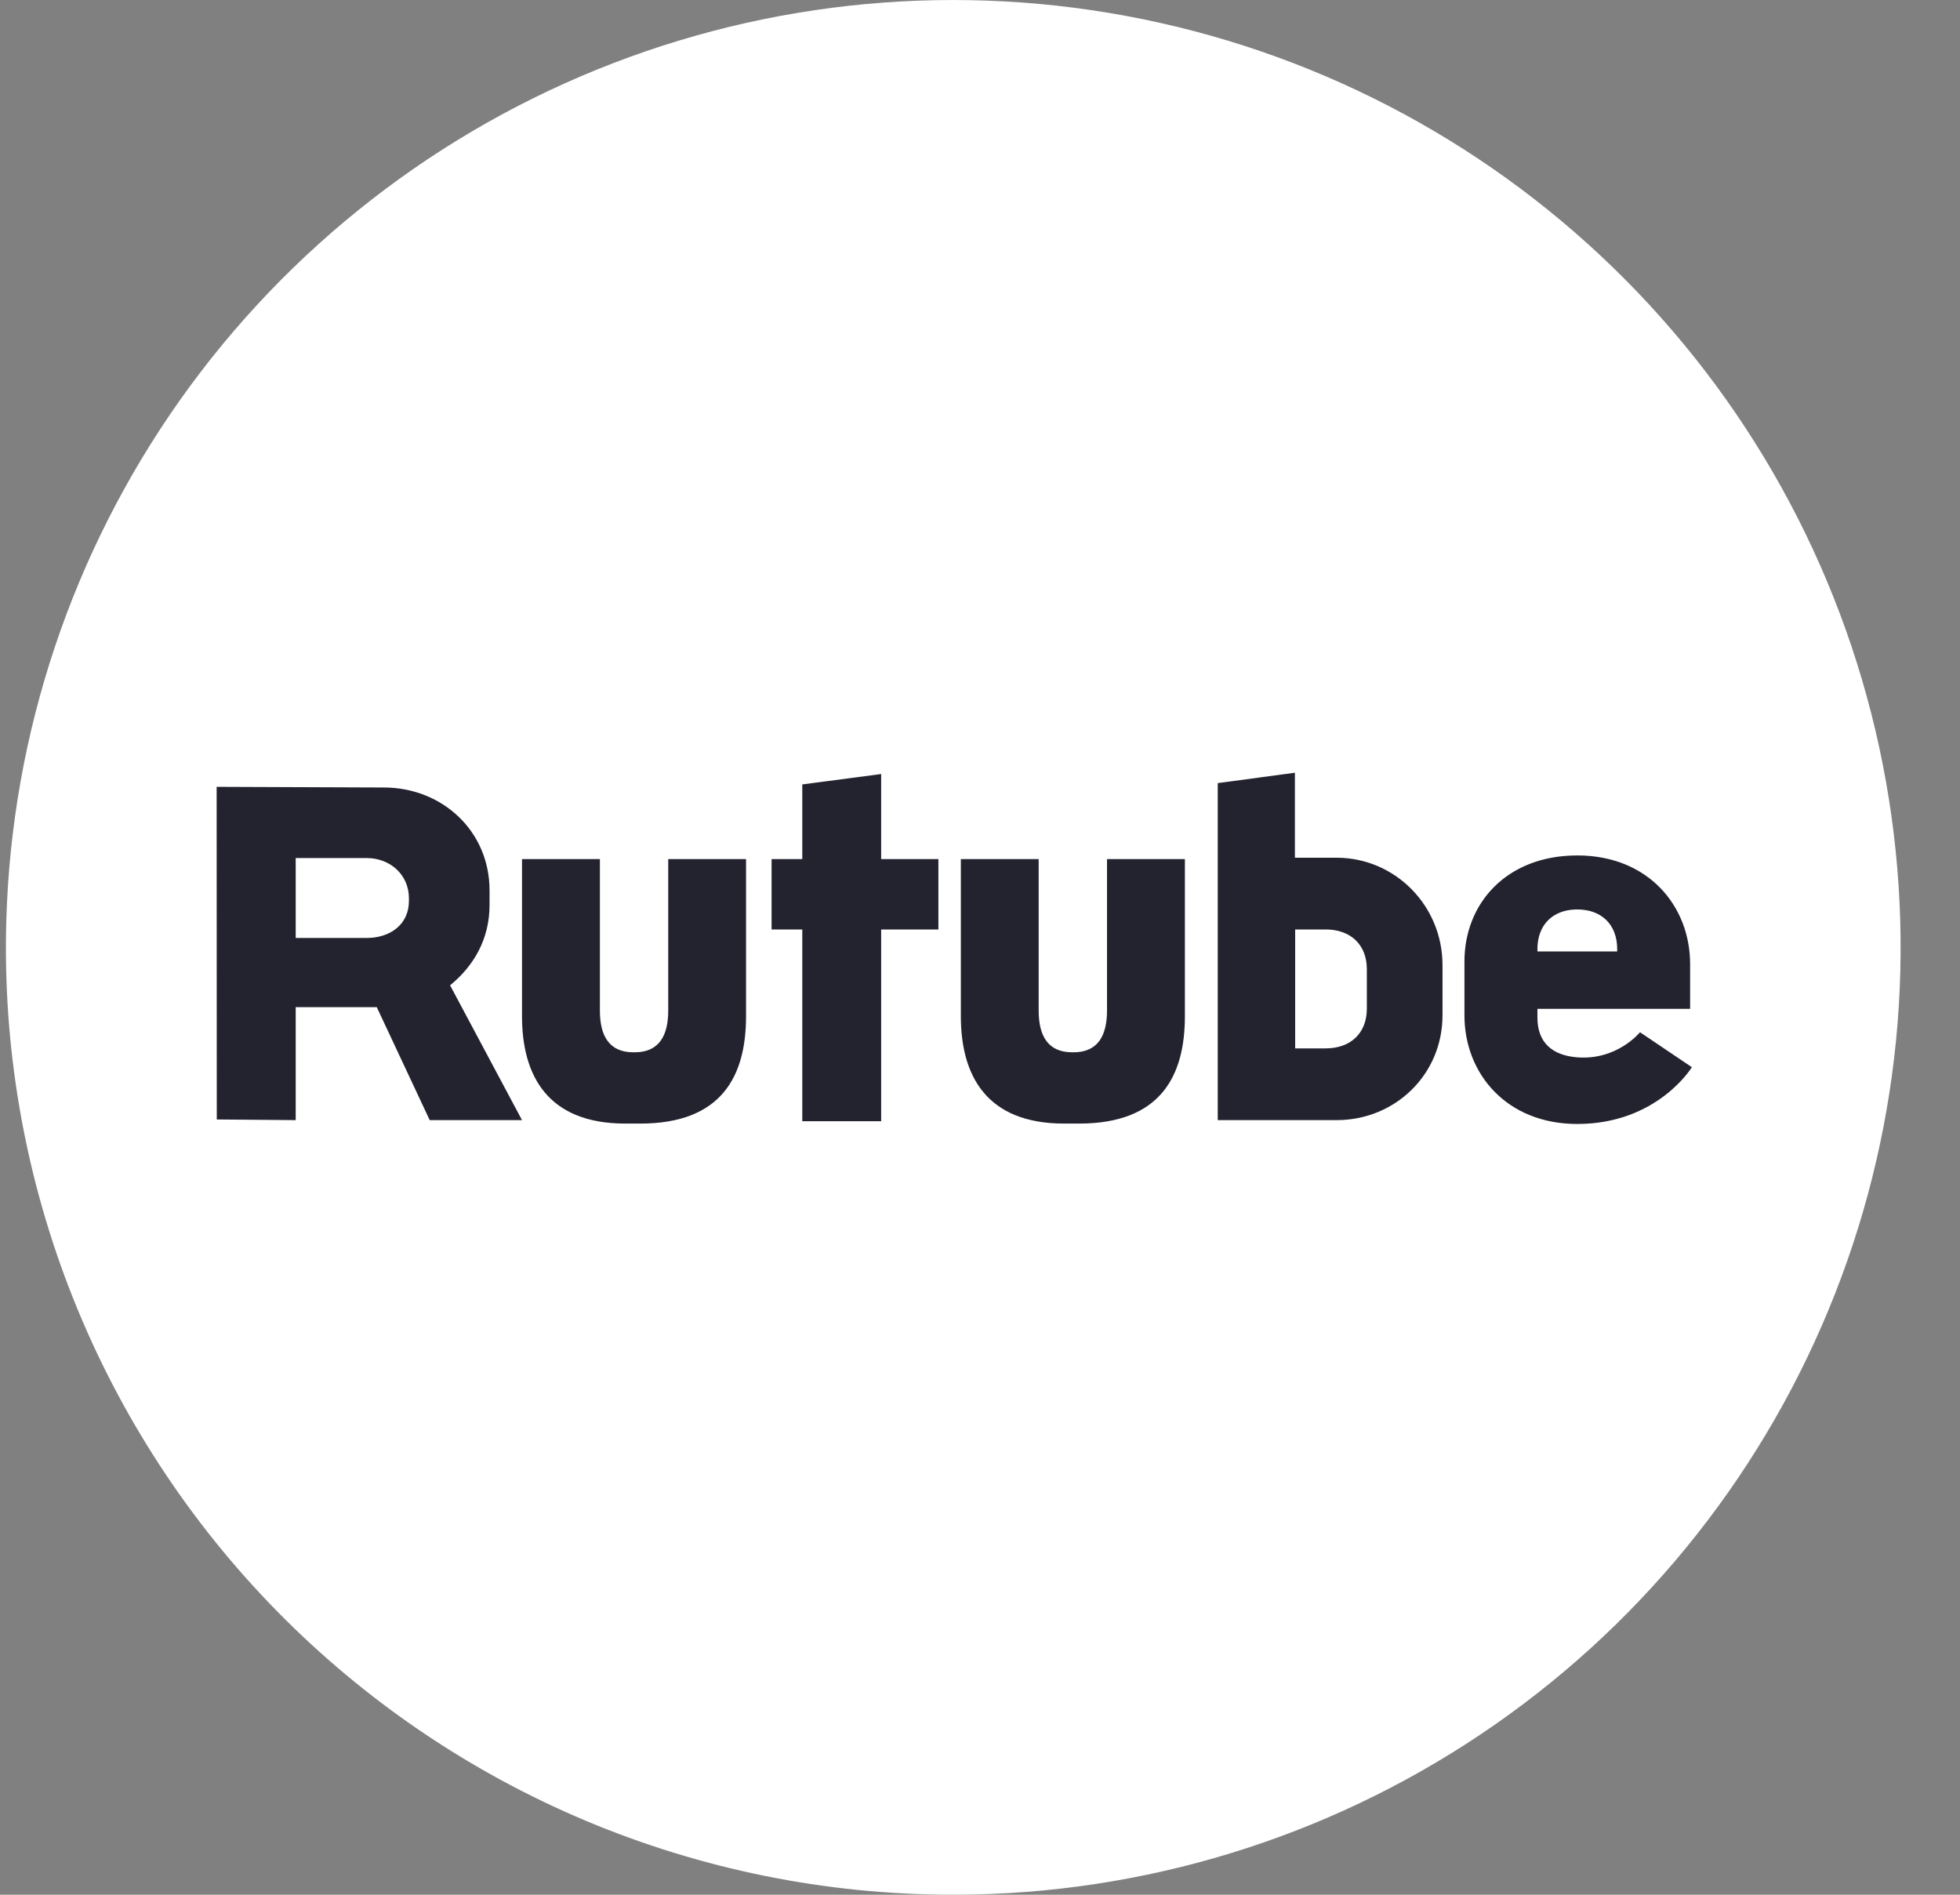
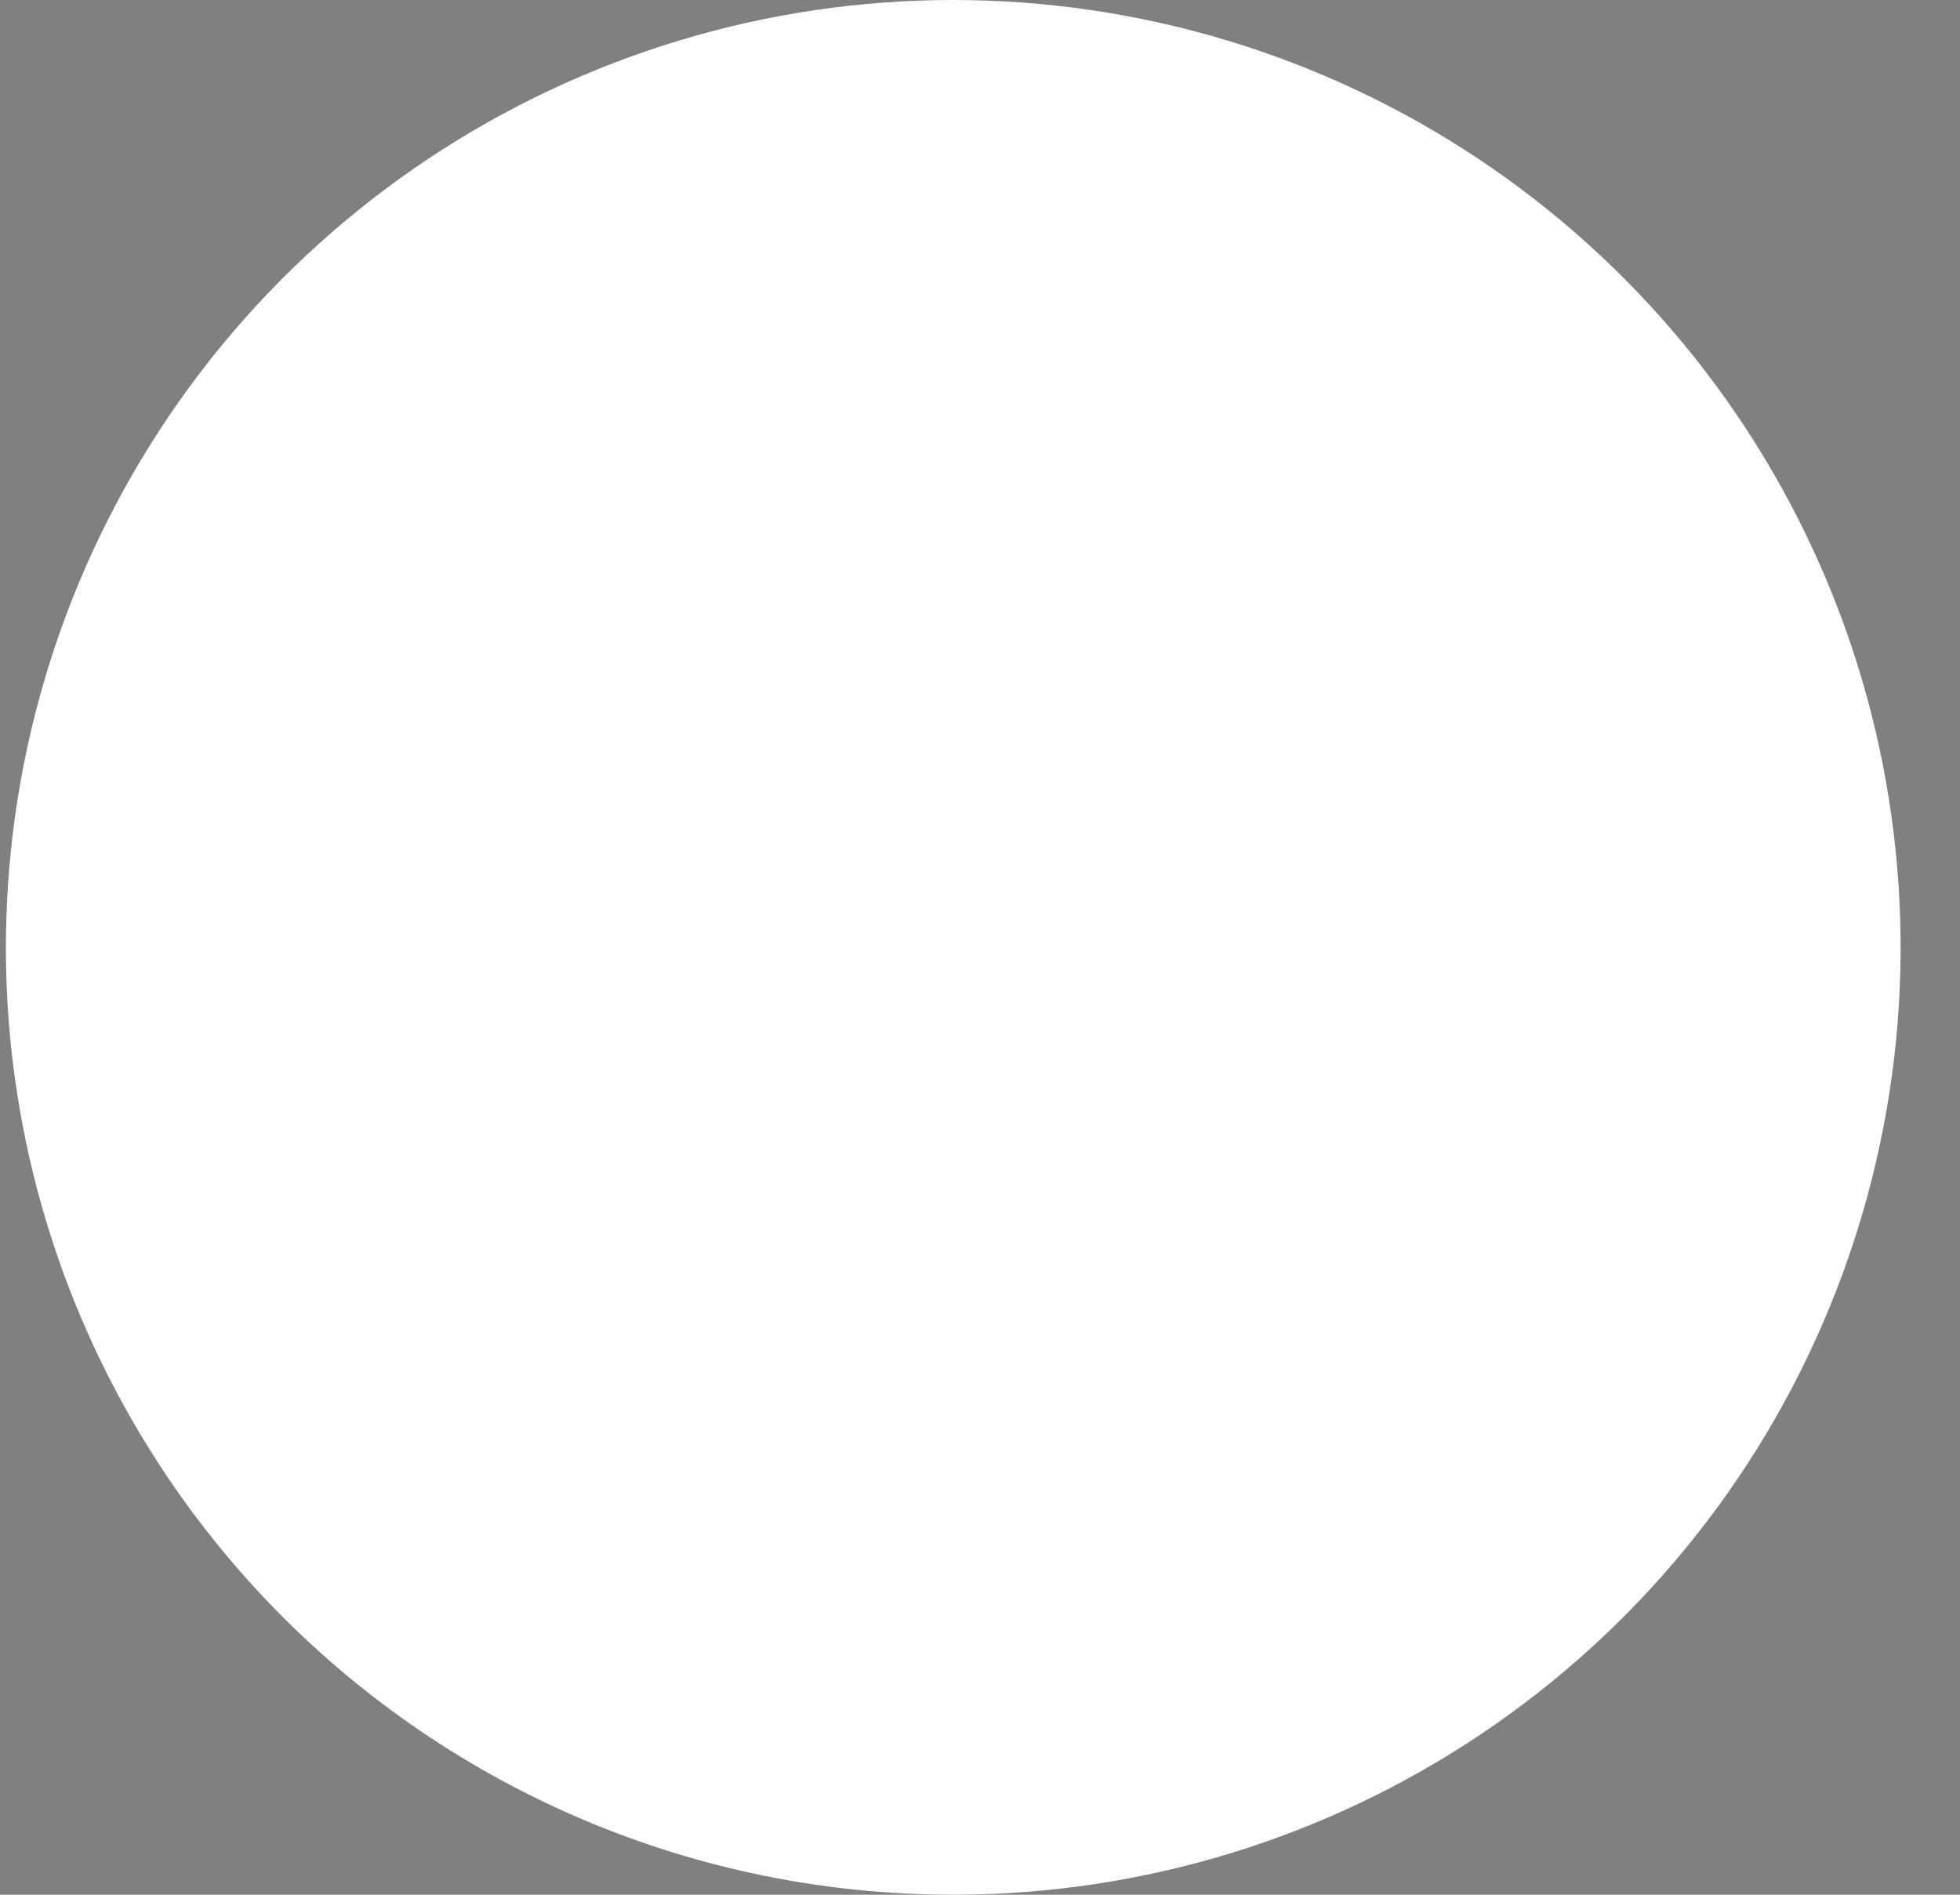
<svg xmlns="http://www.w3.org/2000/svg" width="30" height="29" viewBox="0 0 30 29" fill="none">
  <rect x="0" y="0" width="30" height="29" fill="#808080" stroke="none" />
  <path d="M14.376 28.998C17.235 29.041 20.043 28.237 22.446 26.688C24.849 25.14 26.741 22.915 27.883 20.294C29.026 17.673 29.368 14.773 28.866 11.958C28.365 9.143 27.043 6.539 25.066 4.474C23.089 2.408 20.546 0.973 17.756 0.35C14.965 -0.274 12.053 -0.06 9.385 0.967C6.716 1.994 4.411 3.786 2.758 6.119C1.106 8.453 0.18 11.222 0.097 14.08C0.04 16.001 0.366 17.914 1.055 19.708C1.745 21.502 2.784 23.141 4.113 24.529C5.442 25.917 7.034 27.027 8.796 27.795C10.558 28.562 12.455 28.971 14.376 28.998Z" fill="white" />
-   <path d="M13.487 13.149V11.847L12.28 12.006V13.149H11.81V14.226H12.28V17.161H13.487V14.226H14.363V13.149H13.487ZM6.889 15.081C7.257 14.78 7.493 14.368 7.493 13.851V13.627C7.493 12.719 6.768 12.053 5.874 12.053L3.316 12.043L3.318 17.134L4.526 17.144V15.415H5.767L6.577 17.144H7.99L6.889 15.081ZM6.259 13.79C6.259 14.151 5.97 14.356 5.614 14.356H4.526V13.133H5.614C5.97 13.133 6.259 13.387 6.259 13.748V13.79ZM20.459 13.128H19.82V11.827L18.639 11.986L18.639 17.144H20.459C21.354 17.144 22.079 16.447 22.079 15.54V14.77C22.079 13.863 21.354 13.128 20.459 13.128ZM20.921 15.437C20.921 15.819 20.667 16.046 20.291 16.046H19.824V14.226H20.291C20.667 14.226 20.921 14.453 20.921 14.835V15.437ZM16.944 13.149V15.466C16.944 15.848 16.807 16.106 16.431 16.106H16.412C16.035 16.106 15.898 15.848 15.898 15.466V13.149H14.707V15.554C14.707 16.462 15.098 17.197 16.288 17.197H16.516C17.769 17.197 18.136 16.462 18.136 15.554V13.149H16.944ZM10.228 13.149V15.466C10.228 15.848 10.091 16.106 9.714 16.106H9.695C9.319 16.106 9.182 15.848 9.182 15.466V13.149H7.99V15.554C7.99 16.462 8.382 17.197 9.571 17.197H9.8C11.053 17.197 11.419 16.462 11.419 15.554V13.149H10.228ZM25.102 15.799C25.102 15.799 24.753 16.232 24.14 16.183C23.758 16.153 23.532 15.956 23.532 15.575V15.441H25.869V14.754C25.869 13.869 25.23 13.093 24.143 13.093C23.056 13.093 22.415 13.83 22.415 14.715V15.542C22.415 16.427 23.055 17.203 24.142 17.203C25.37 17.203 25.896 16.334 25.896 16.334L25.102 15.799ZM23.532 14.527C23.532 14.155 23.766 13.93 24.115 13.92H24.145C24.508 13.92 24.753 14.146 24.753 14.528V14.562H23.532V14.527Z" fill="#23222F" />
</svg>